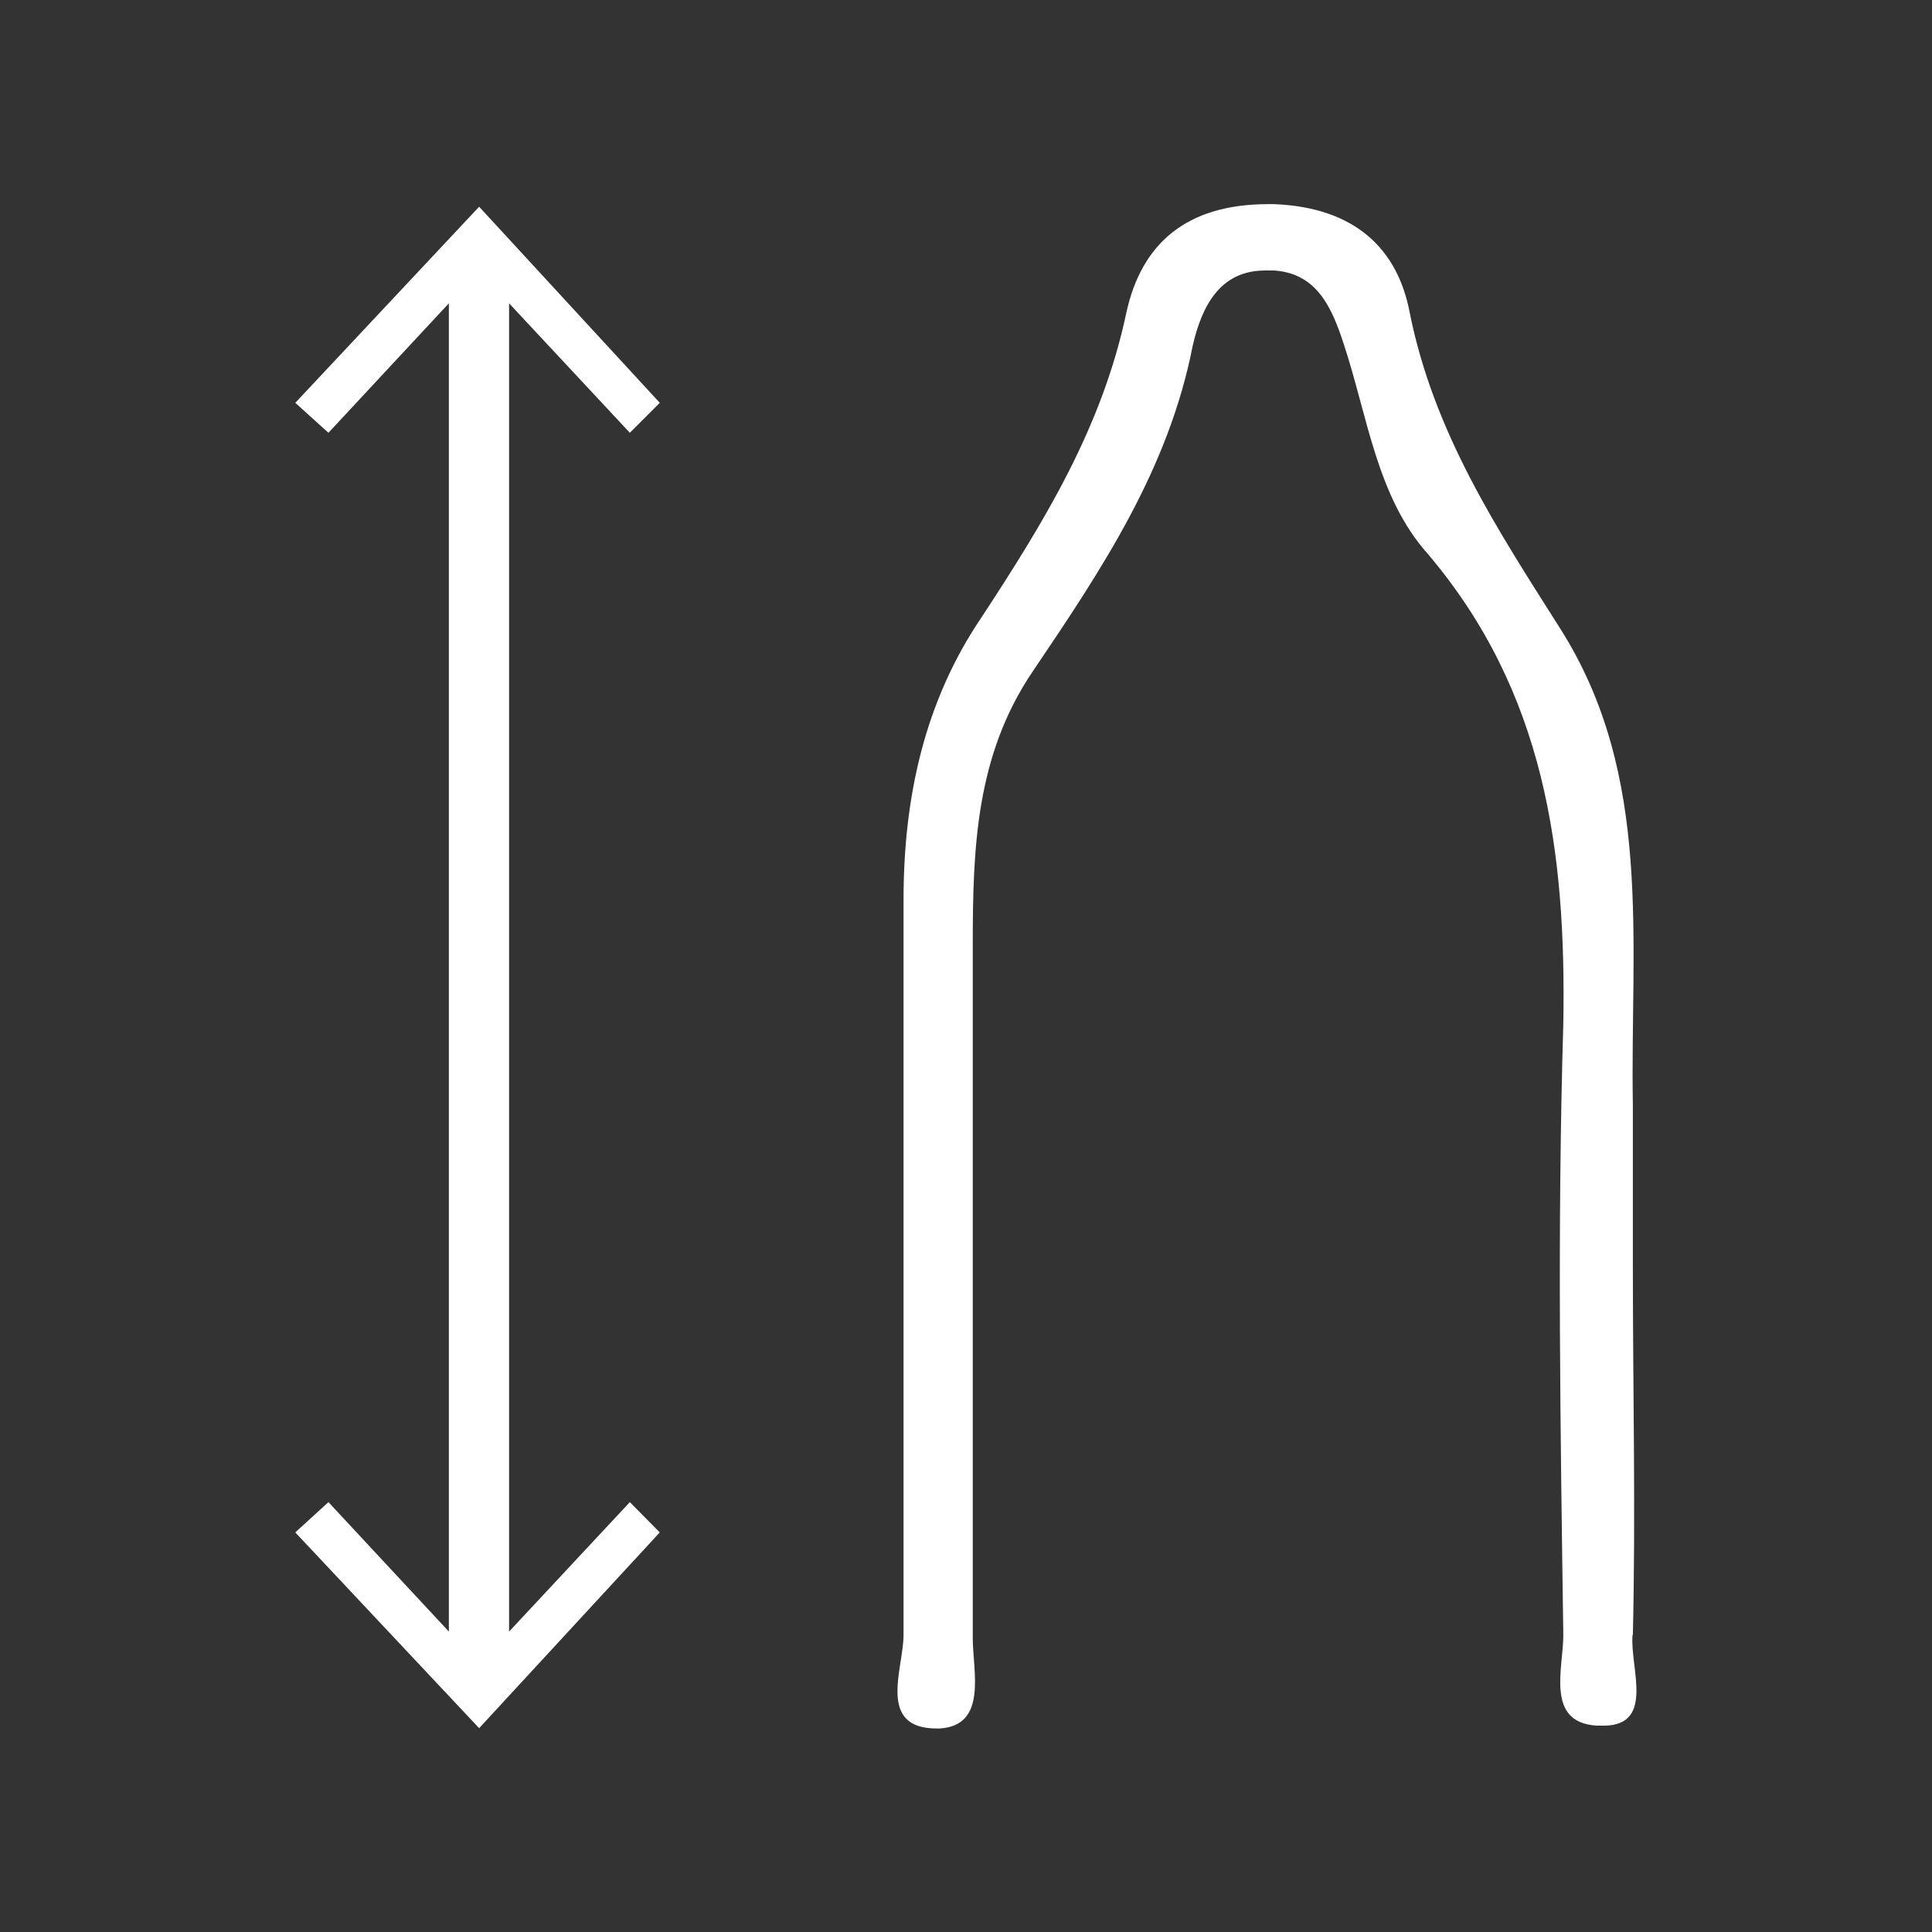
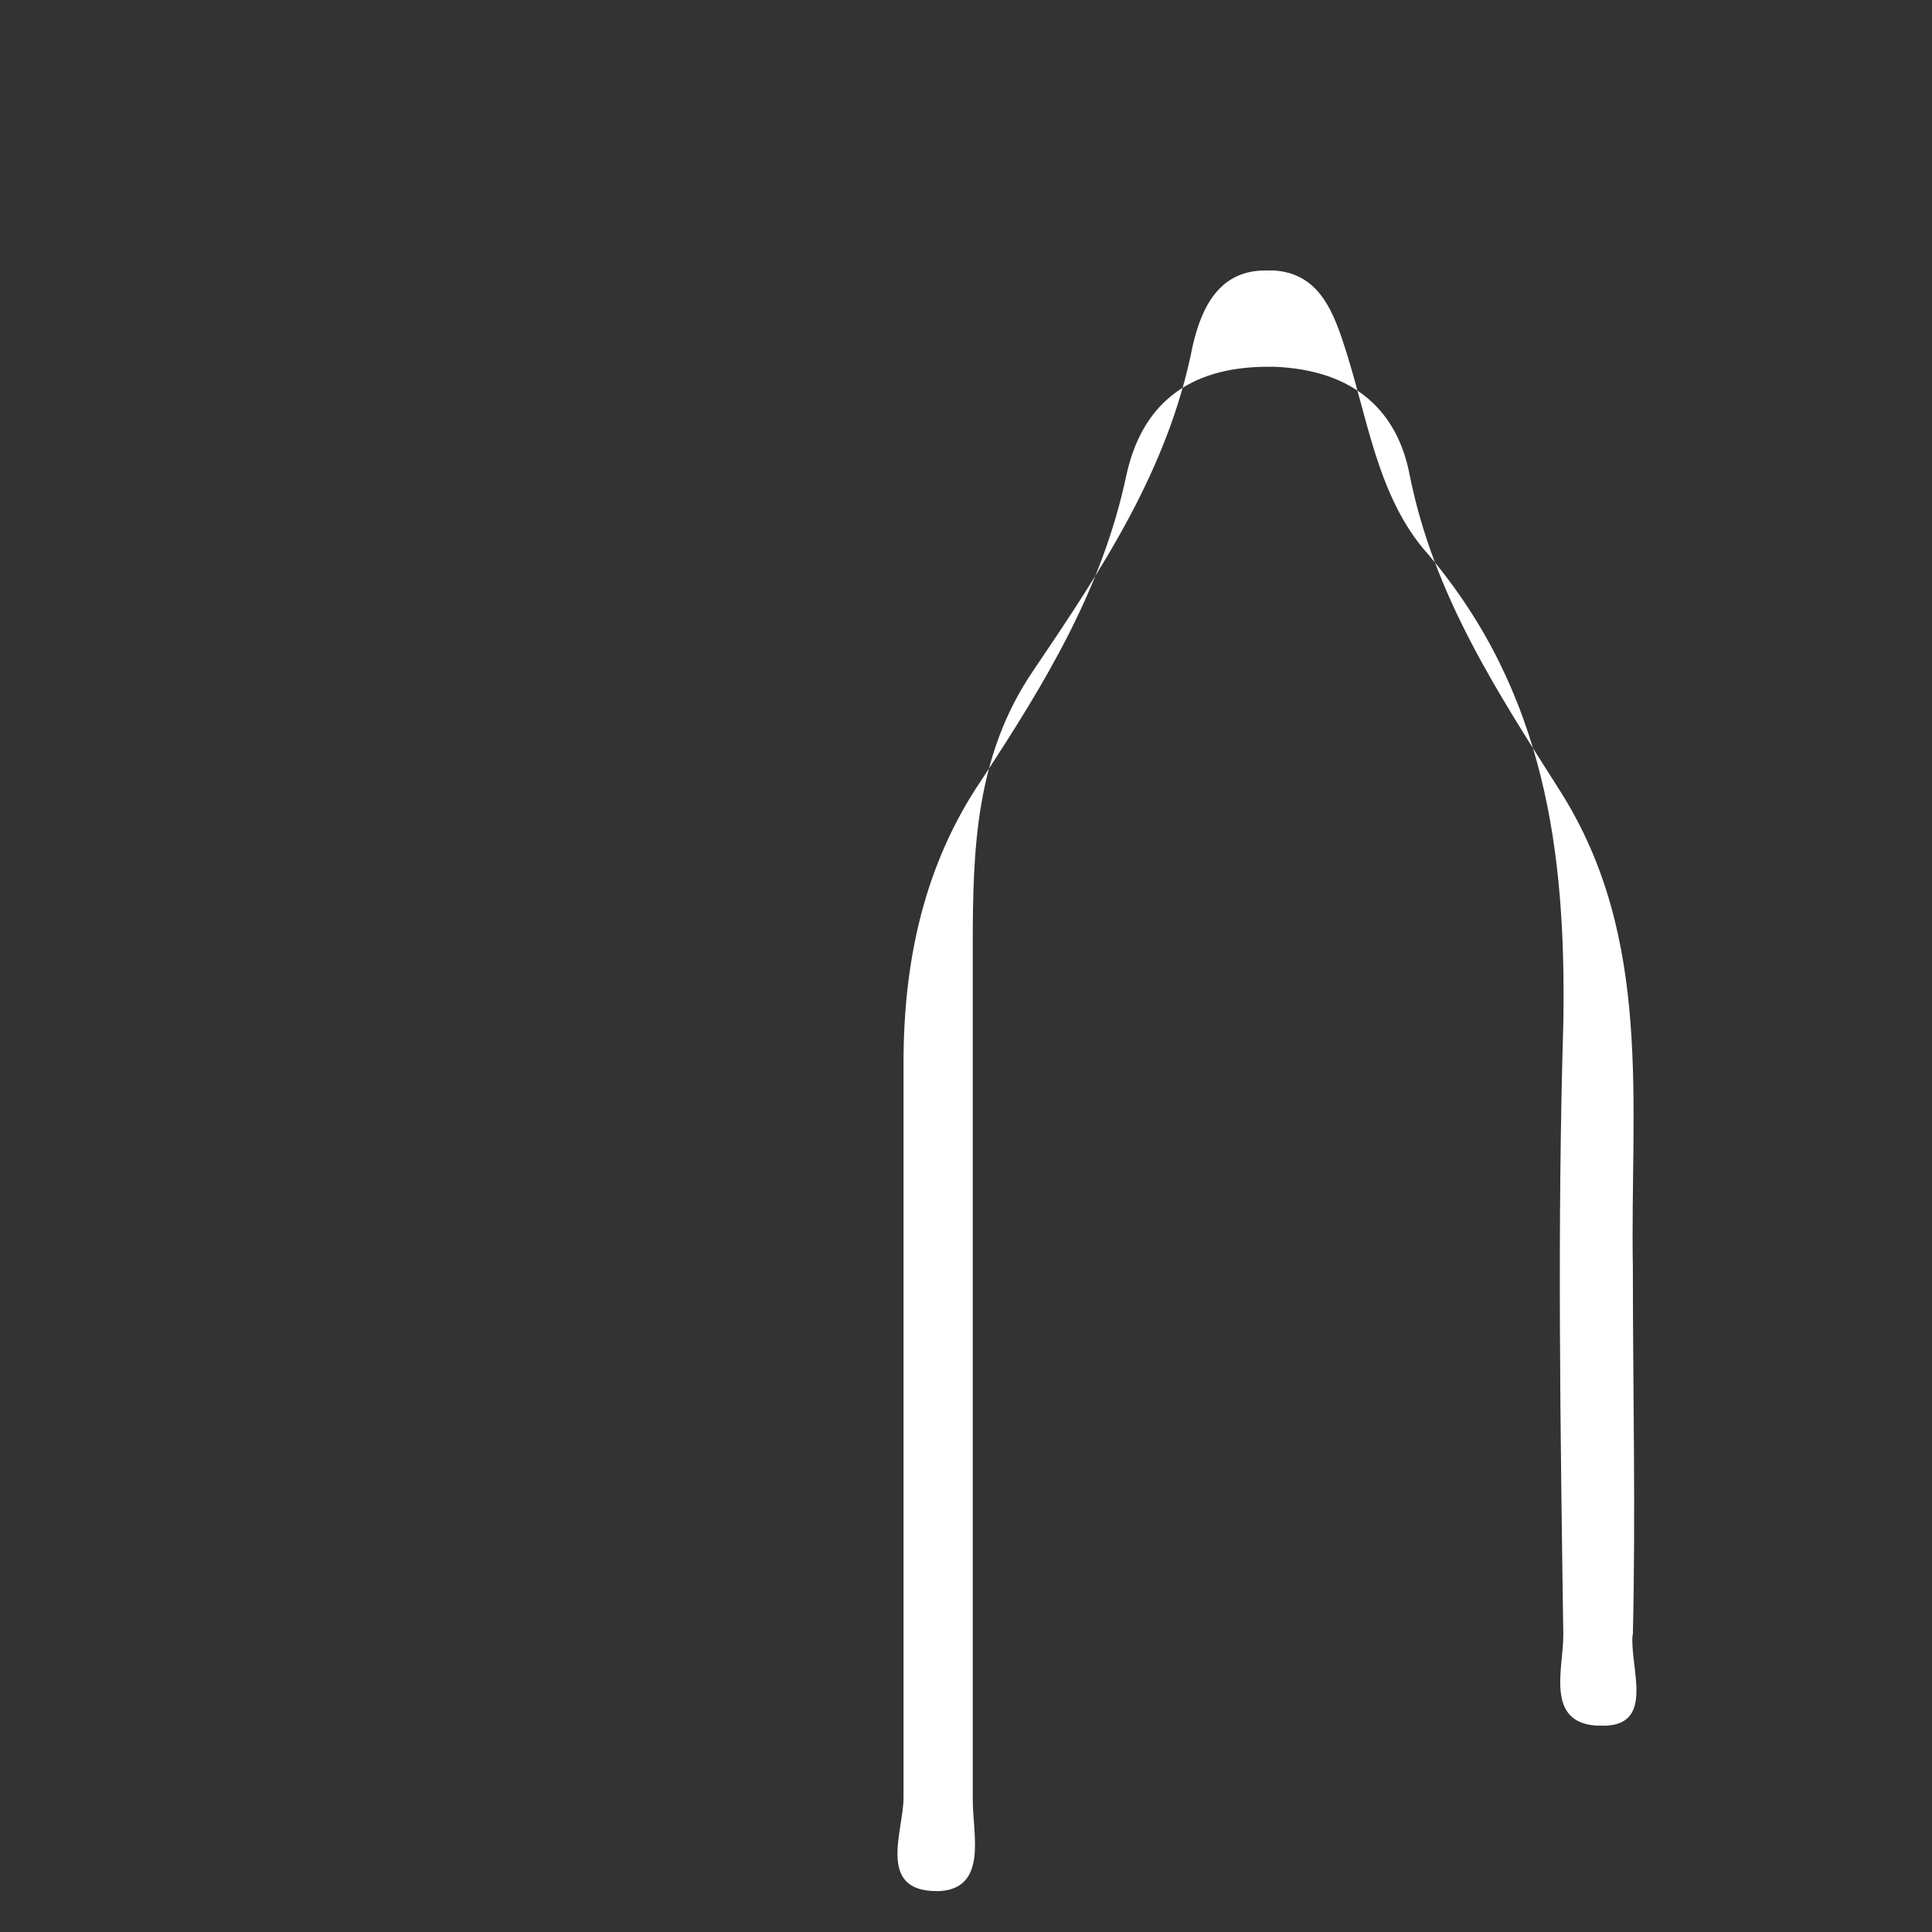
<svg xmlns="http://www.w3.org/2000/svg" id="a" viewBox="0 0 60 60">
  <rect x="0" y="0" width="60" height="60" fill="#333333" stroke="none" />
  <defs>
    <style>.b{fill:#fff;}</style>
  </defs>
-   <path class="b" d="M50.71,50.77c.09-3.84,0-7.58,0-11.41v-5.05c-.09-5.05,.65-10.2-2.25-14.78-1.96-3.09-3.93-6.08-4.68-9.82-.37-1.96-1.68-3.27-4.21-3.37h-.19c-2.53,0-3.93,1.22-4.4,3.37-.75,3.55-2.53,6.46-4.49,9.45-1.78,2.62-2.43,5.61-2.43,8.79v22.83c0,1.03-.84,2.9,1.03,2.9h.09c1.5-.09,1.03-1.78,1.03-2.81V29.35c0-2.99,.09-5.89,1.87-8.51,2.15-3.18,4.21-6.27,4.96-10.1,.28-1.22,.84-2.34,2.25-2.34h.28c1.31,.09,1.78,1.12,2.15,2.25,.75,2.25,1.03,4.77,2.62,6.55,3.65,4.3,4.3,9.26,4.21,14.59-.19,6.36-.09,12.63,0,18.99,0,1.03-.56,2.71,1.03,2.81h.09c1.78,.09,.94-1.78,1.03-2.81Z" />
-   <polygon class="b" points="19.56 13.44 20.49 12.51 14.88 6.42 9.17 12.51 10.2 13.44 13.94 9.42 13.94 50.67 10.2 46.65 9.17 47.59 14.88 53.67 20.49 47.59 19.56 46.65 15.81 50.67 15.81 9.42 19.56 13.44" />
+   <path class="b" d="M50.71,50.77c.09-3.84,0-7.58,0-11.41c-.09-5.05,.65-10.2-2.25-14.78-1.96-3.09-3.93-6.08-4.68-9.82-.37-1.96-1.68-3.27-4.21-3.37h-.19c-2.53,0-3.93,1.22-4.4,3.37-.75,3.55-2.53,6.46-4.49,9.45-1.78,2.62-2.43,5.61-2.43,8.79v22.83c0,1.03-.84,2.9,1.03,2.9h.09c1.5-.09,1.03-1.78,1.03-2.81V29.35c0-2.99,.09-5.89,1.87-8.51,2.15-3.18,4.21-6.27,4.96-10.1,.28-1.22,.84-2.34,2.25-2.34h.28c1.31,.09,1.78,1.12,2.15,2.25,.75,2.25,1.03,4.77,2.62,6.55,3.65,4.3,4.3,9.26,4.21,14.59-.19,6.36-.09,12.63,0,18.99,0,1.03-.56,2.71,1.03,2.81h.09c1.78,.09,.94-1.78,1.03-2.81Z" />
</svg>